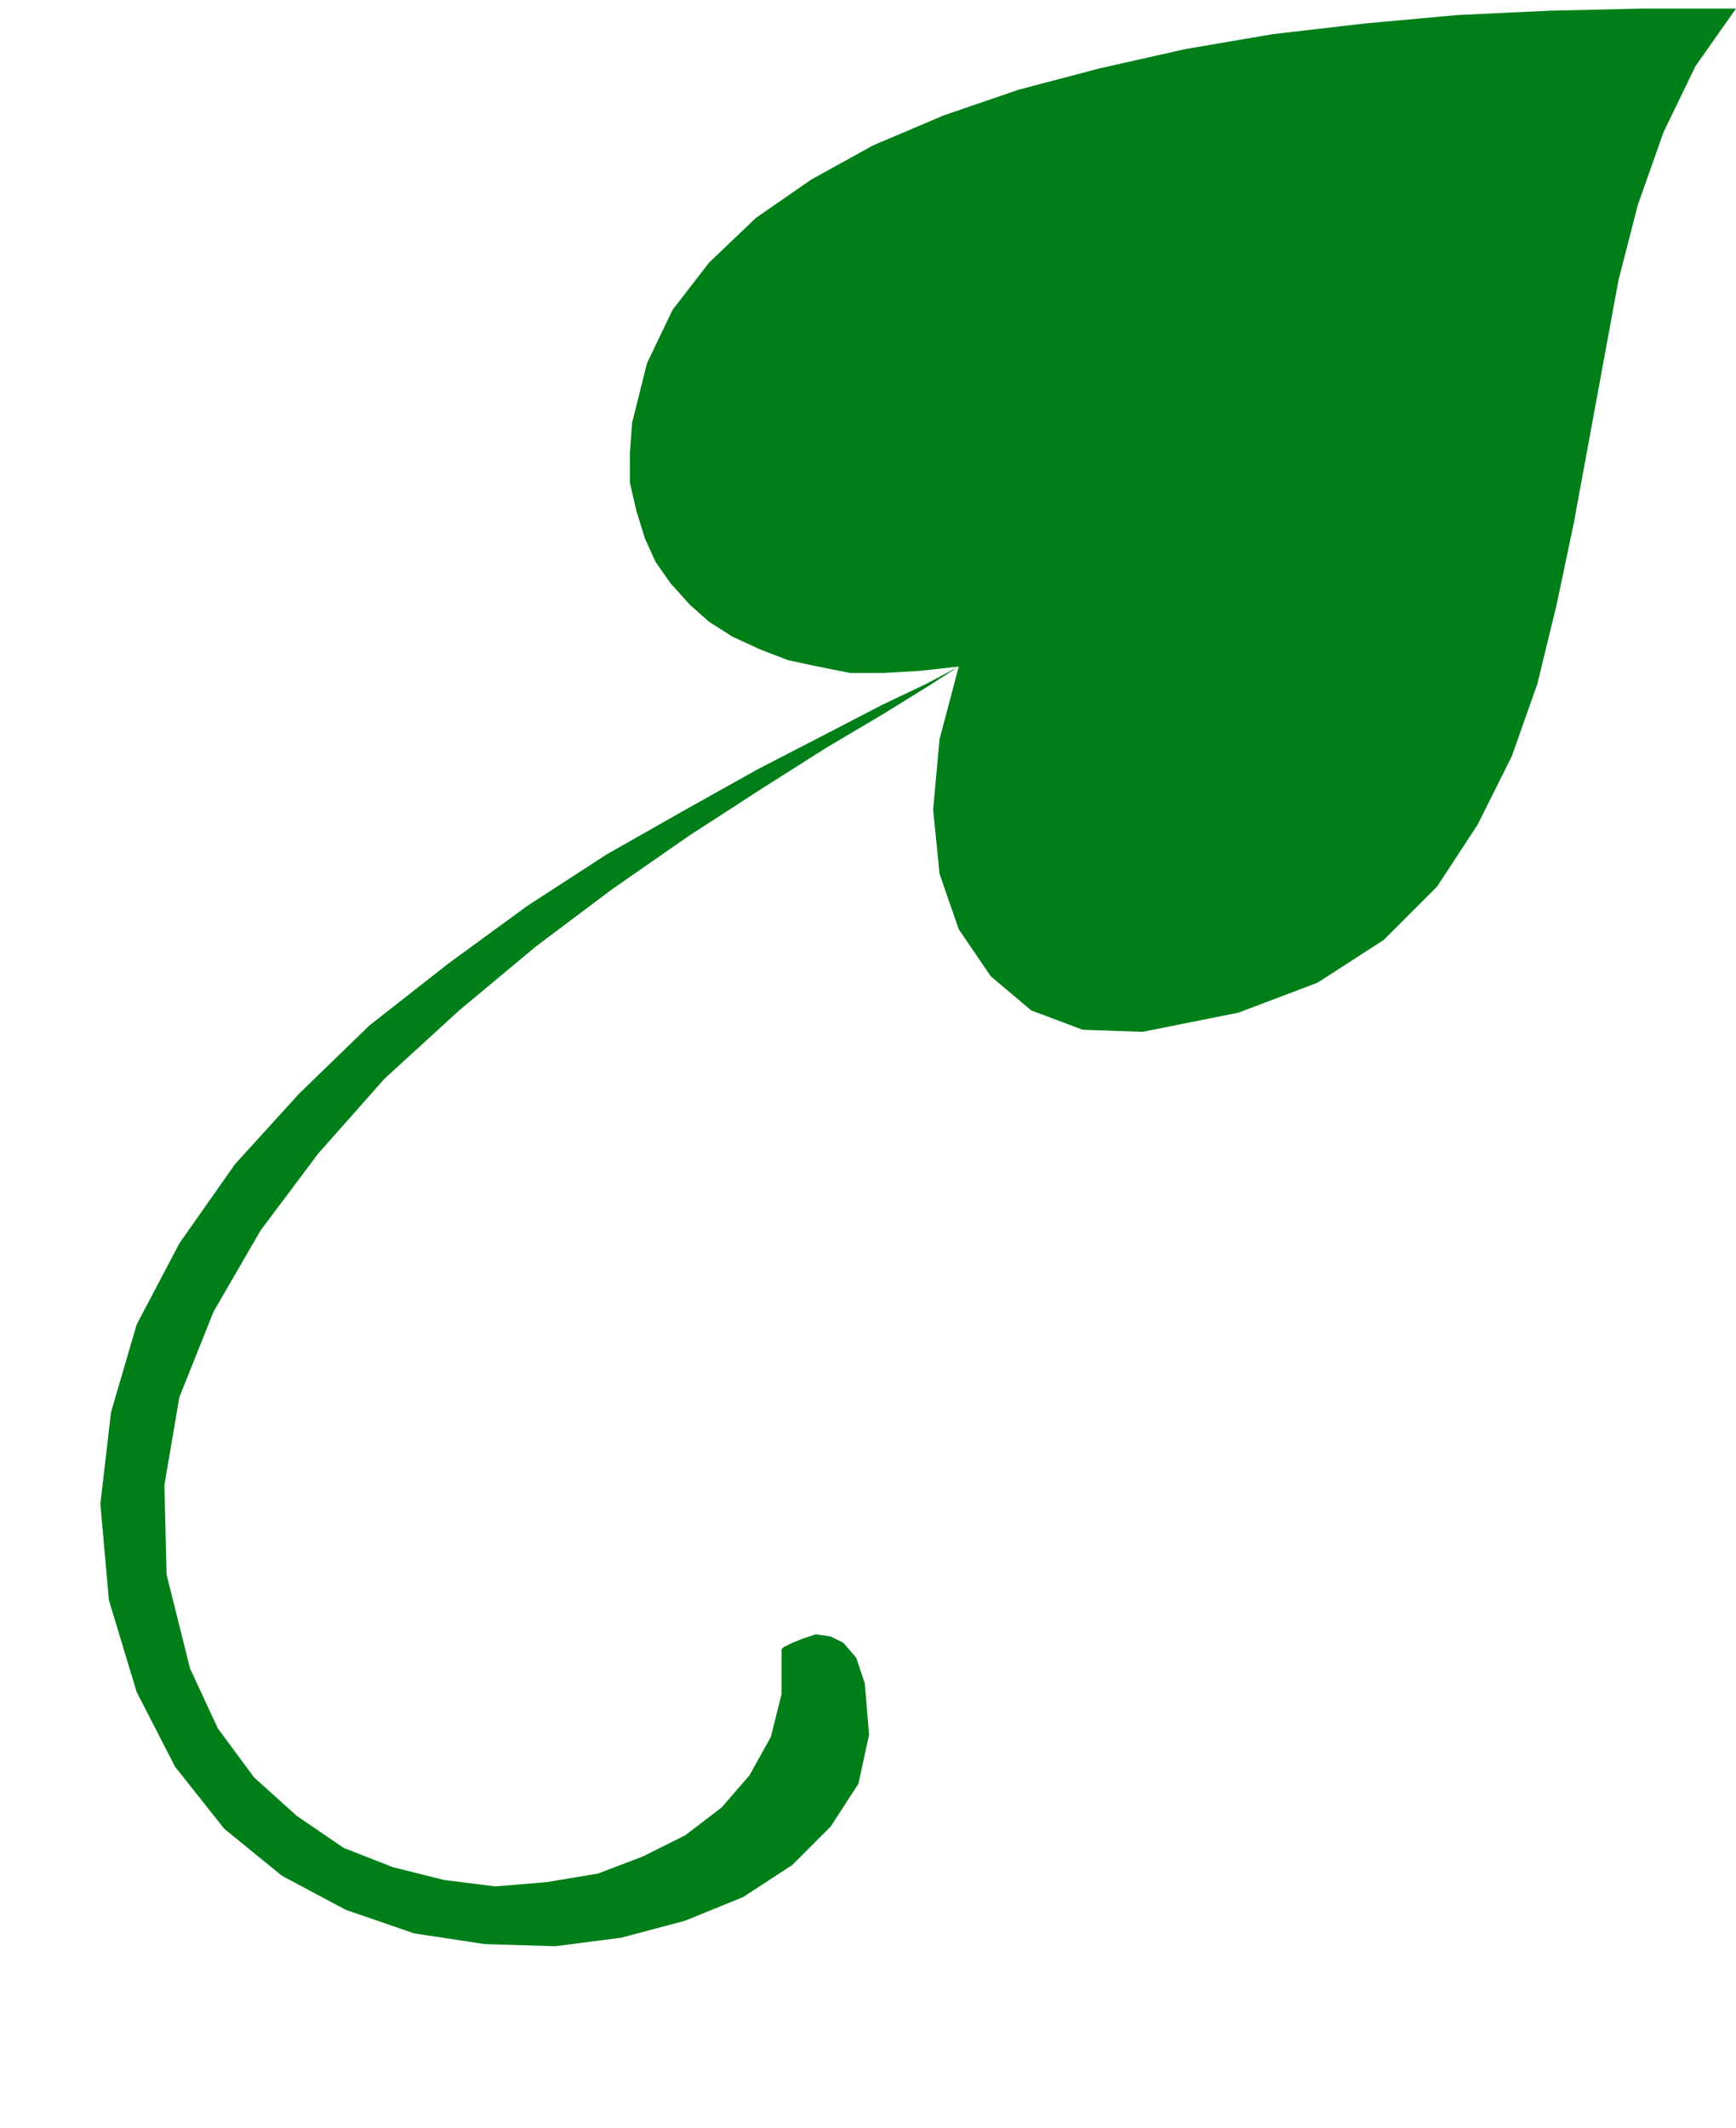
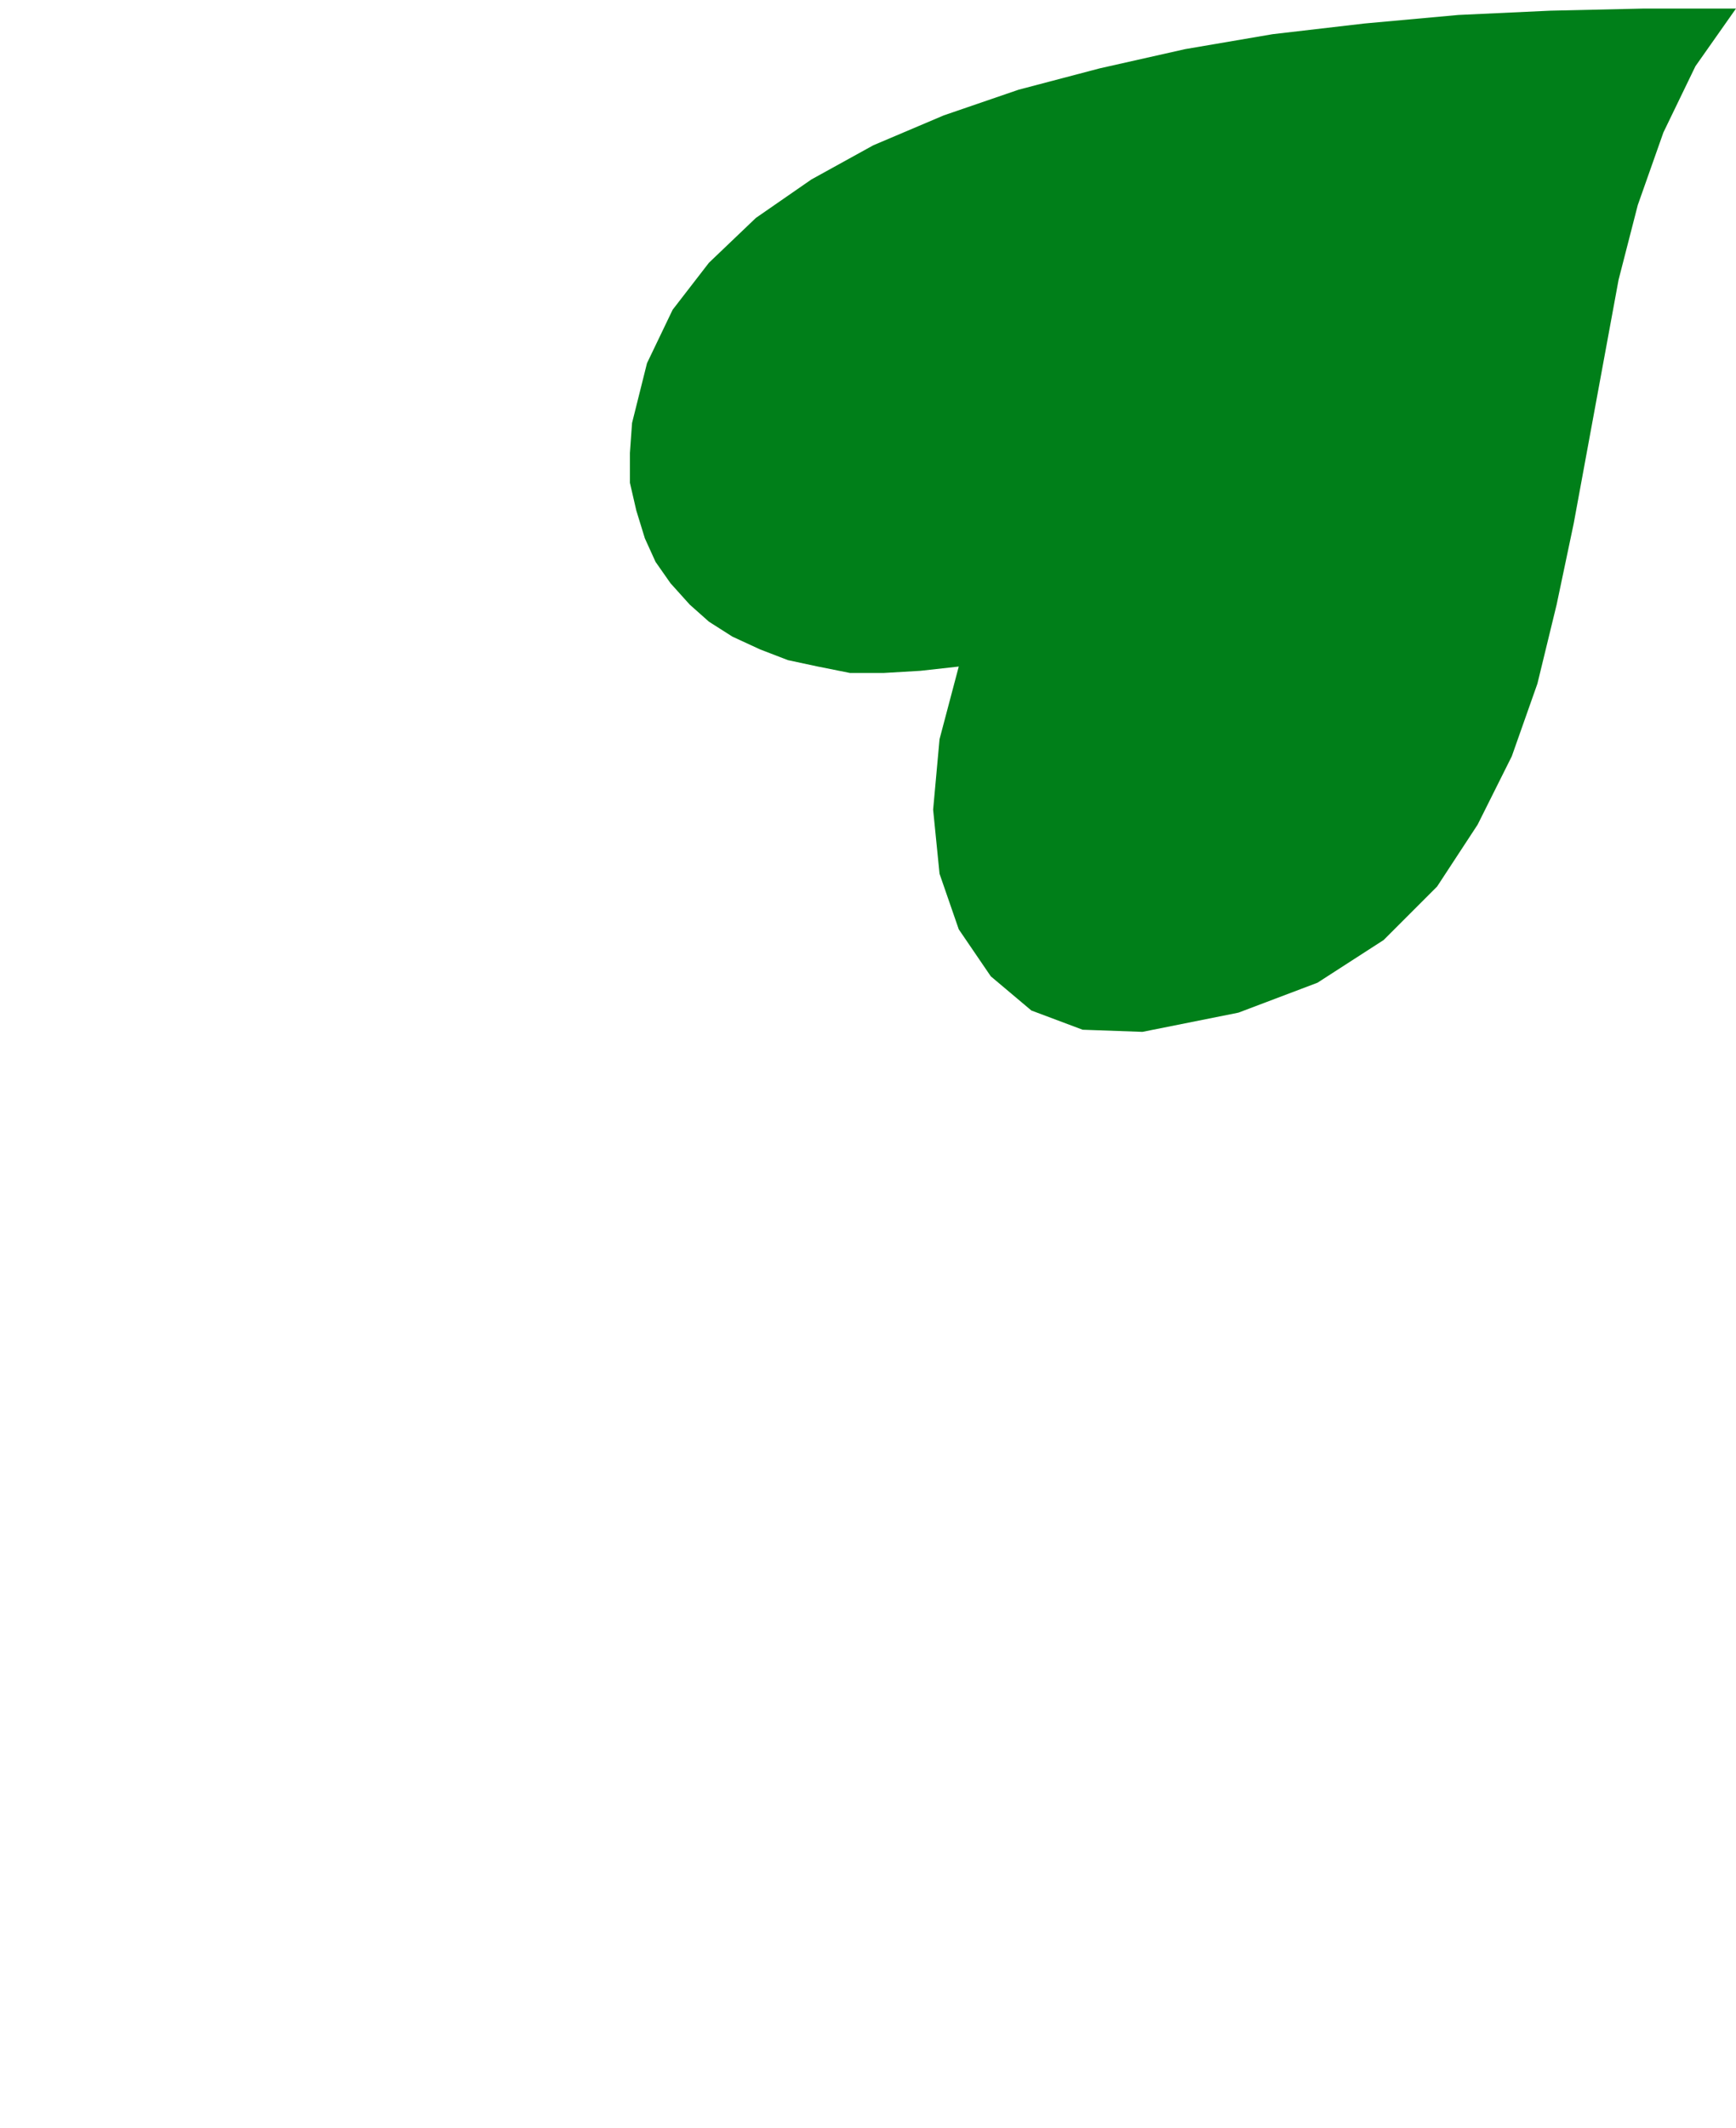
<svg xmlns="http://www.w3.org/2000/svg" width="78.048" height="95.616" fill-rule="evenodd" stroke-linecap="round" preserveAspectRatio="none" viewBox="0 0 813 996">
  <style>.pen1{stroke:none}.brush2{fill:#007f19}</style>
-   <path d="m813 4-19 27-15 31-12 34-9 35-7 38-7 38-7 38-8 38-9 37-12 34-16 32-19 29-25 25-31 20-37 14-45 9-28-1-24-9-19-16-15-22-9-26-3-30 3-33 9-34-18 2-17 1h-16l-15-3-14-3-13-5-13-6-11-7-9-8-9-10-7-10-5-11-4-13-3-13v-14l1-14 7-28 12-25 17-22 22-21 26-18 29-16 33-14 35-12 38-10 40-9 41-7 43-5 44-4 43-2 44-1h43z" class="pen1 brush2" />
-   <path d="m449 312-14 9-21 13-27 16-30 19-34 22-36 25-36 27-36 30-35 32-31 35-27 36-22 38-16 40-7 41 1 42 11 44 13 28 17 23 20 18 22 15 23 9 24 6 24 3 24-2 24-4 21-8 20-10 17-13 13-15 10-18 5-20v-21l1-1 4-2 5-2 6-2 7 1 6 3 6 7 4 12 2 24-5 23-13 20-18 18-23 15-27 11-30 8-31 4-33-1-33-5-32-11-30-16-27-22-23-29-18-35-13-43-4-45 5-43 12-41 20-38 26-37 30-33 33-32 37-29 37-27 37-24 37-21 34-19 31-16 27-14 21-10 15-8z" class="pen1 brush2" />
+   <path d="m813 4-19 27-15 31-12 34-9 35-7 38-7 38-7 38-8 38-9 37-12 34-16 32-19 29-25 25-31 20-37 14-45 9-28-1-24-9-19-16-15-22-9-26-3-30 3-33 9-34-18 2-17 1h-16l-15-3-14-3-13-5-13-6-11-7-9-8-9-10-7-10-5-11-4-13-3-13v-14l1-14 7-28 12-25 17-22 22-21 26-18 29-16 33-14 35-12 38-10 40-9 41-7 43-5 44-4 43-2 44-1h43" class="pen1 brush2" />
</svg>